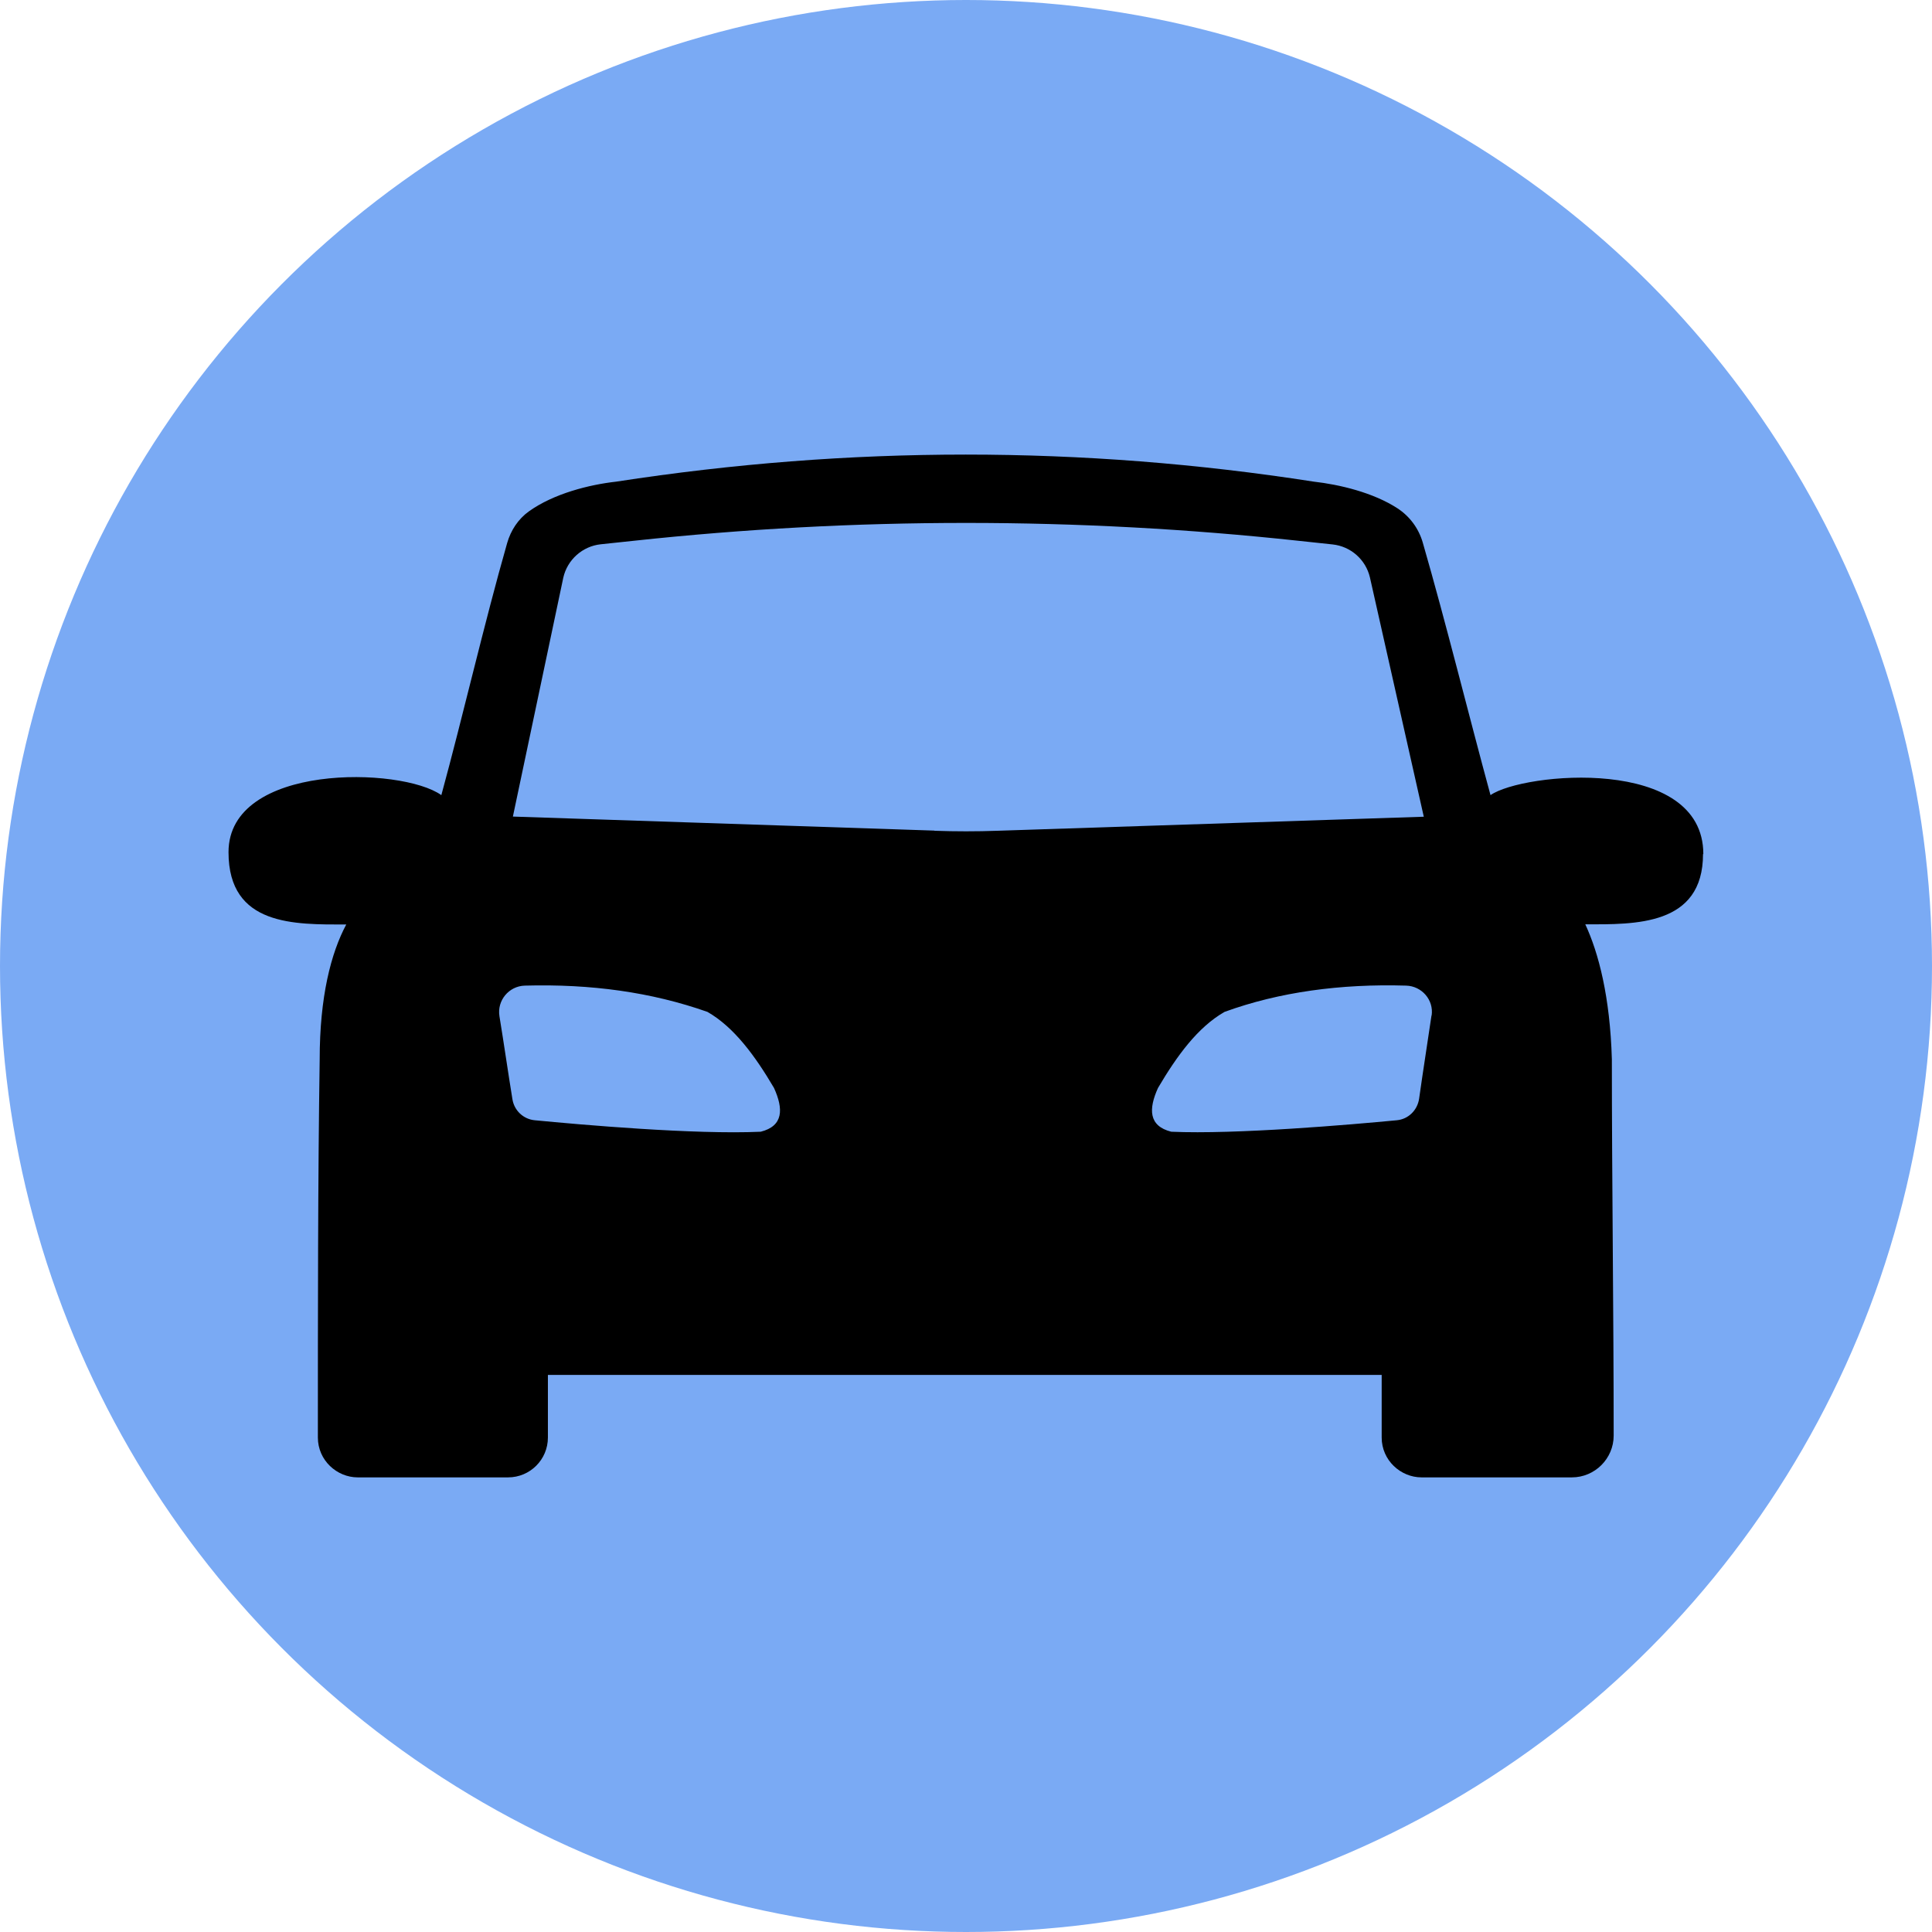
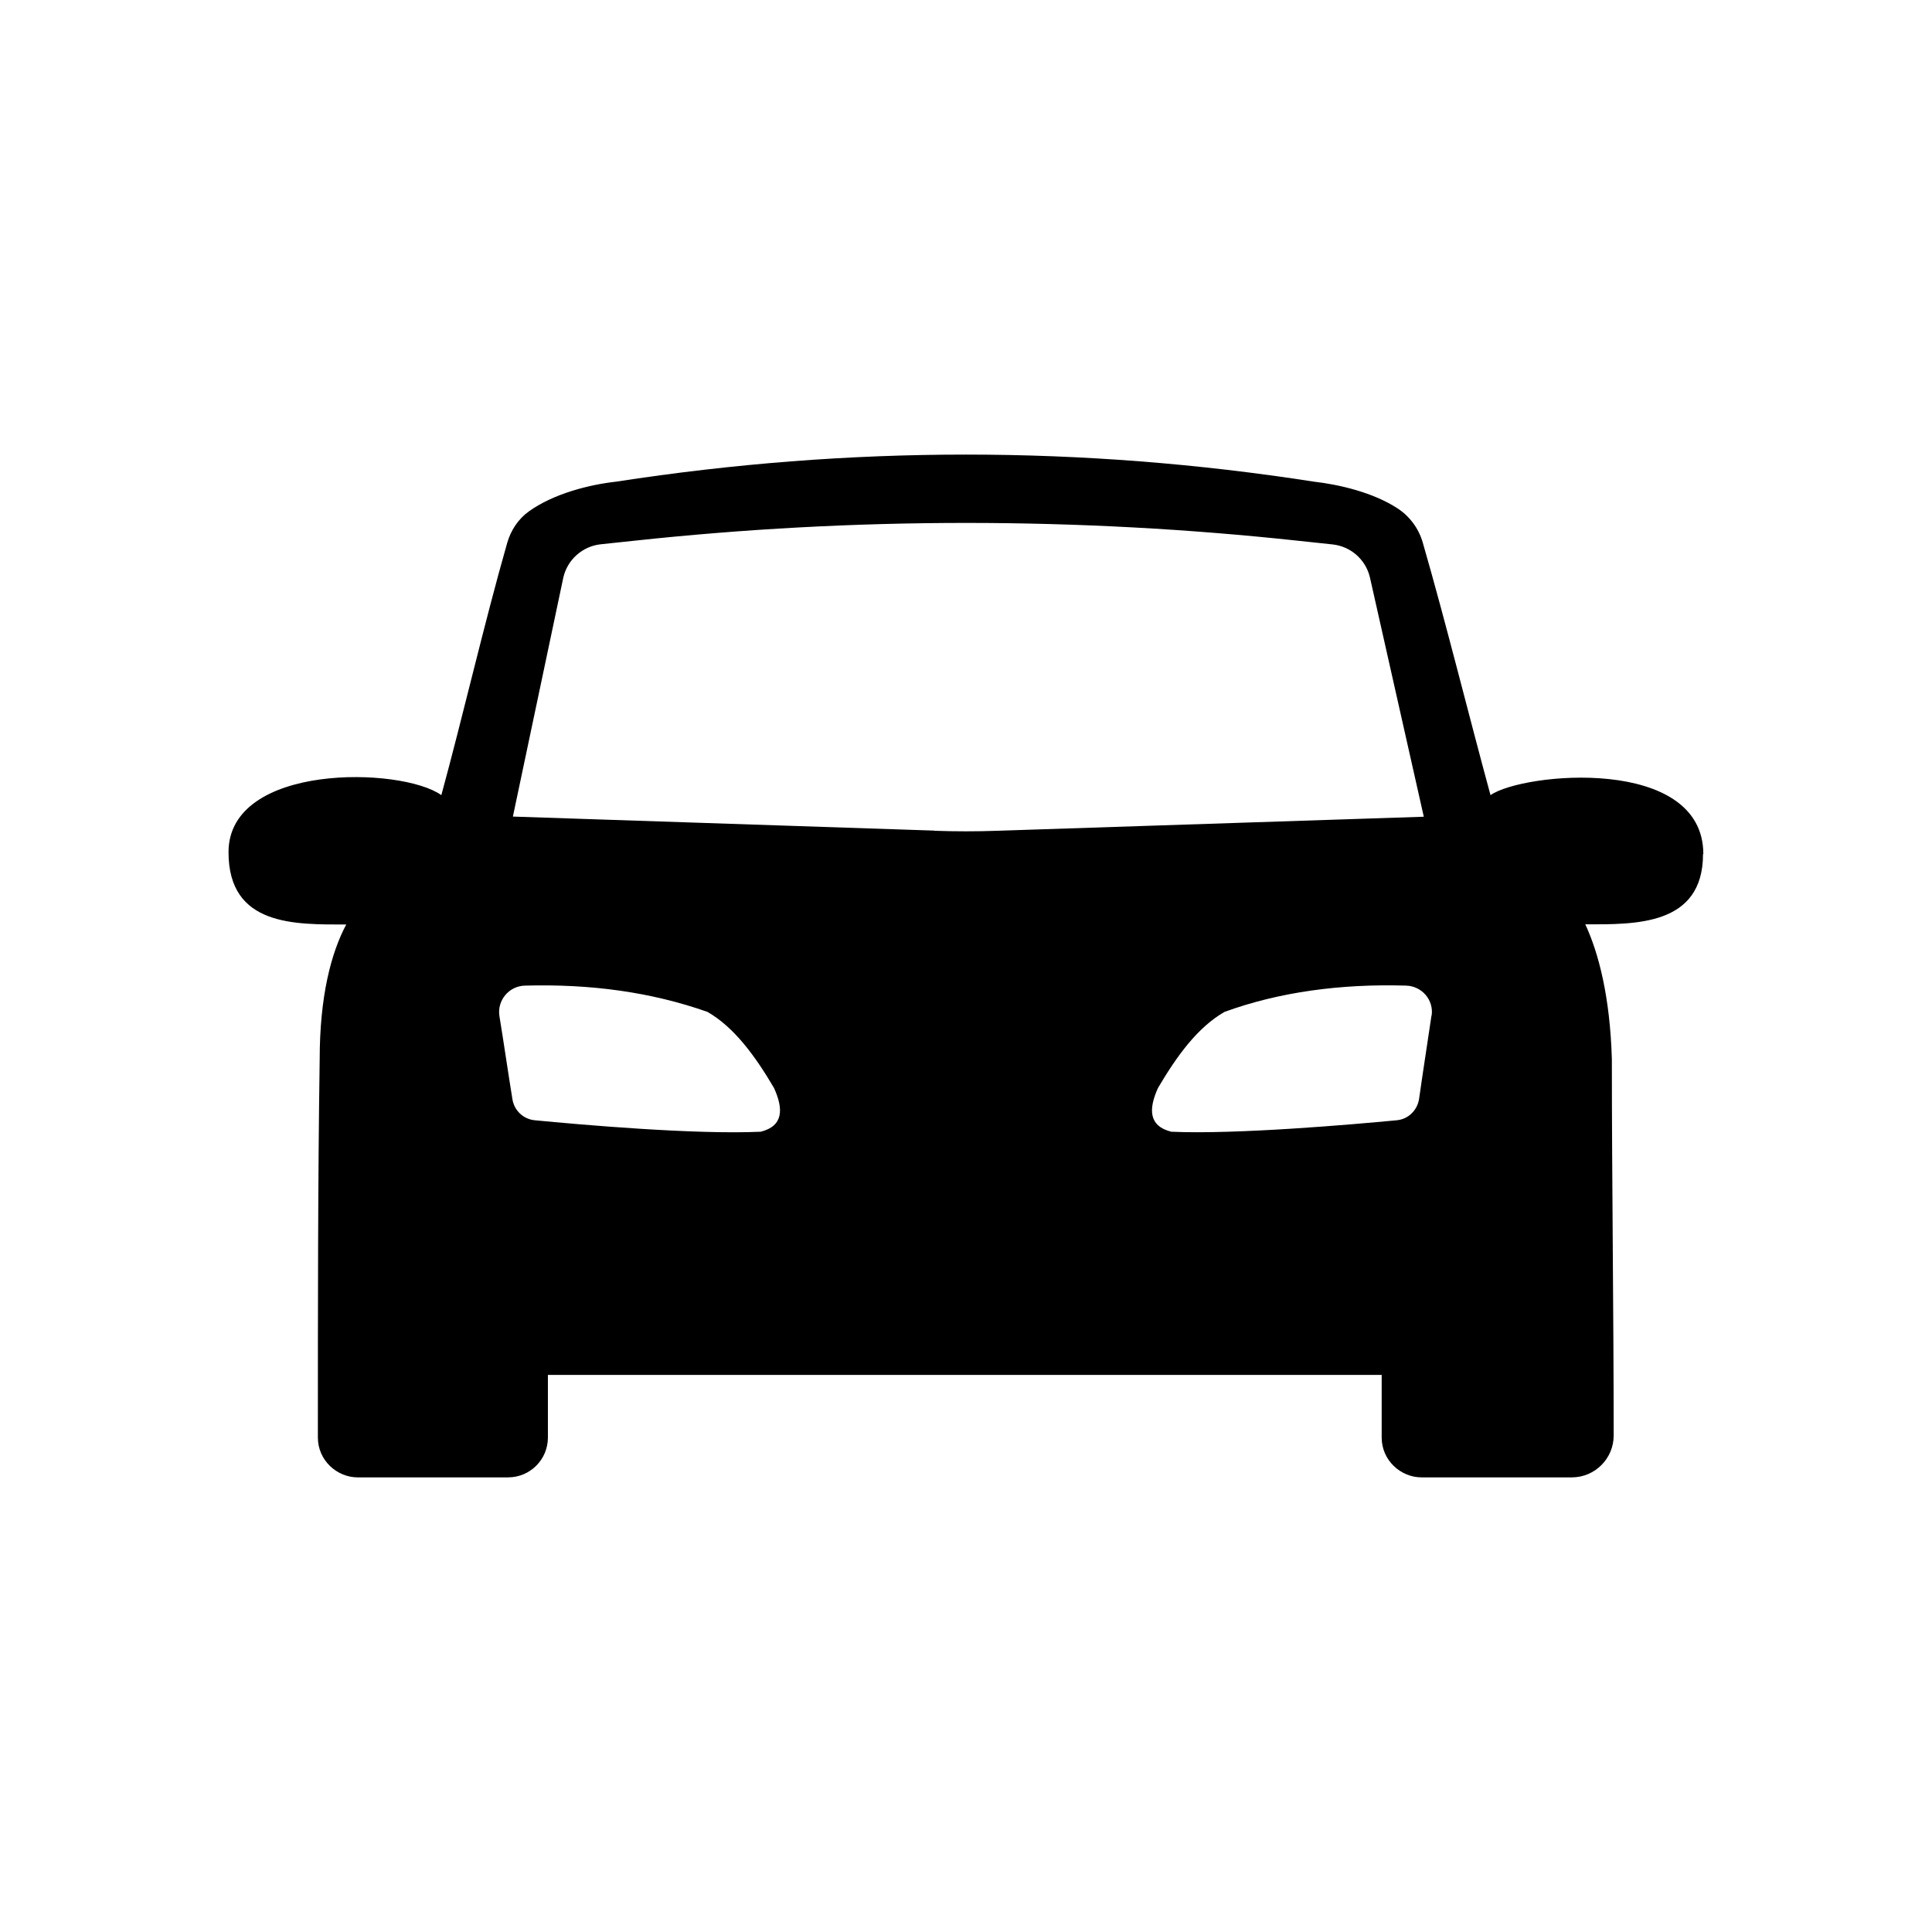
<svg xmlns="http://www.w3.org/2000/svg" id="Layer_2" data-name="Layer 2" viewBox="0 0 128 128">
  <defs>
    <style>
      .cls-1 {
        fill: #7aaaf4;
      }

      .cls-2 {
        fill-rule: evenodd;
      }
    </style>
  </defs>
  <g id="Layer_1-2" data-name="Layer 1">
    <g>
-       <circle class="cls-1" cx="64" cy="64" r="64" />
      <path class="cls-2" d="M112.85,56.59c0-6.55-11.96-5.41-14.1-3.91-1.42-5.21-2.95-11.41-4.49-16.74-.27-.93-.86-1.73-1.67-2.26-1.61-1.05-3.86-1.58-5.55-1.77-15.36-2.39-30.72-2.39-46.21,0-1.79.2-4.14.79-5.79,1.97-.71.51-1.2,1.26-1.44,2.1-1.52,5.32-2.94,11.5-4.36,16.7-2.64-1.89-14.1-2.14-14.1,3.78,0,4.91,4.4,4.79,7.8,4.79-1.01,1.89-1.76,4.78-1.76,8.94-.12,7.93-.12,16.99-.12,25.05,0,1.51,1.26,2.64,2.64,2.64h9.96c1.46,0,2.64-1.18,2.64-2.64v-4.15h55.24v4.15c0,1.51,1.26,2.64,2.64,2.64h9.96c1.52,0,2.77-1.24,2.77-2.77,0-8.03-.12-17.04-.12-24.93-.12-4.15-.88-7.05-1.76-8.94,3.27,0,7.8.12,7.8-4.66h0ZM50.4,74.98c-4.38.2-11.97-.47-14.97-.76-.75-.07-1.36-.64-1.48-1.39-.3-1.84-.56-3.67-.86-5.5-.17-1.04.62-2,1.68-2.03,4.38-.12,8.38.43,12.1,1.74,1.76,1.01,3.15,2.9,4.41,5.04.63,1.39.63,2.52-.88,2.9h0ZM61.91,55.03l-27.93-.93,3.34-15.83c.27-1.19,1.27-2.08,2.48-2.21l2.17-.23c14.65-1.58,29.43-1.58,44.07,0l2.25.24c1.2.13,2.19,1,2.47,2.18l3.57,15.86-28.23.93c-1.4.05-2.8.05-4.19,0h0ZM94.84,67.28c-.27,1.84-.56,3.67-.82,5.51-.11.76-.71,1.36-1.48,1.43-3.04.29-10.67.95-14.94.76-1.51-.38-1.51-1.51-.88-2.9,1.26-2.14,2.64-4.03,4.41-5.04,3.62-1.32,7.71-1.87,12.03-1.74,1.04.03,1.84.95,1.69,1.98h0Z" />
    </g>
  </g>
</svg>